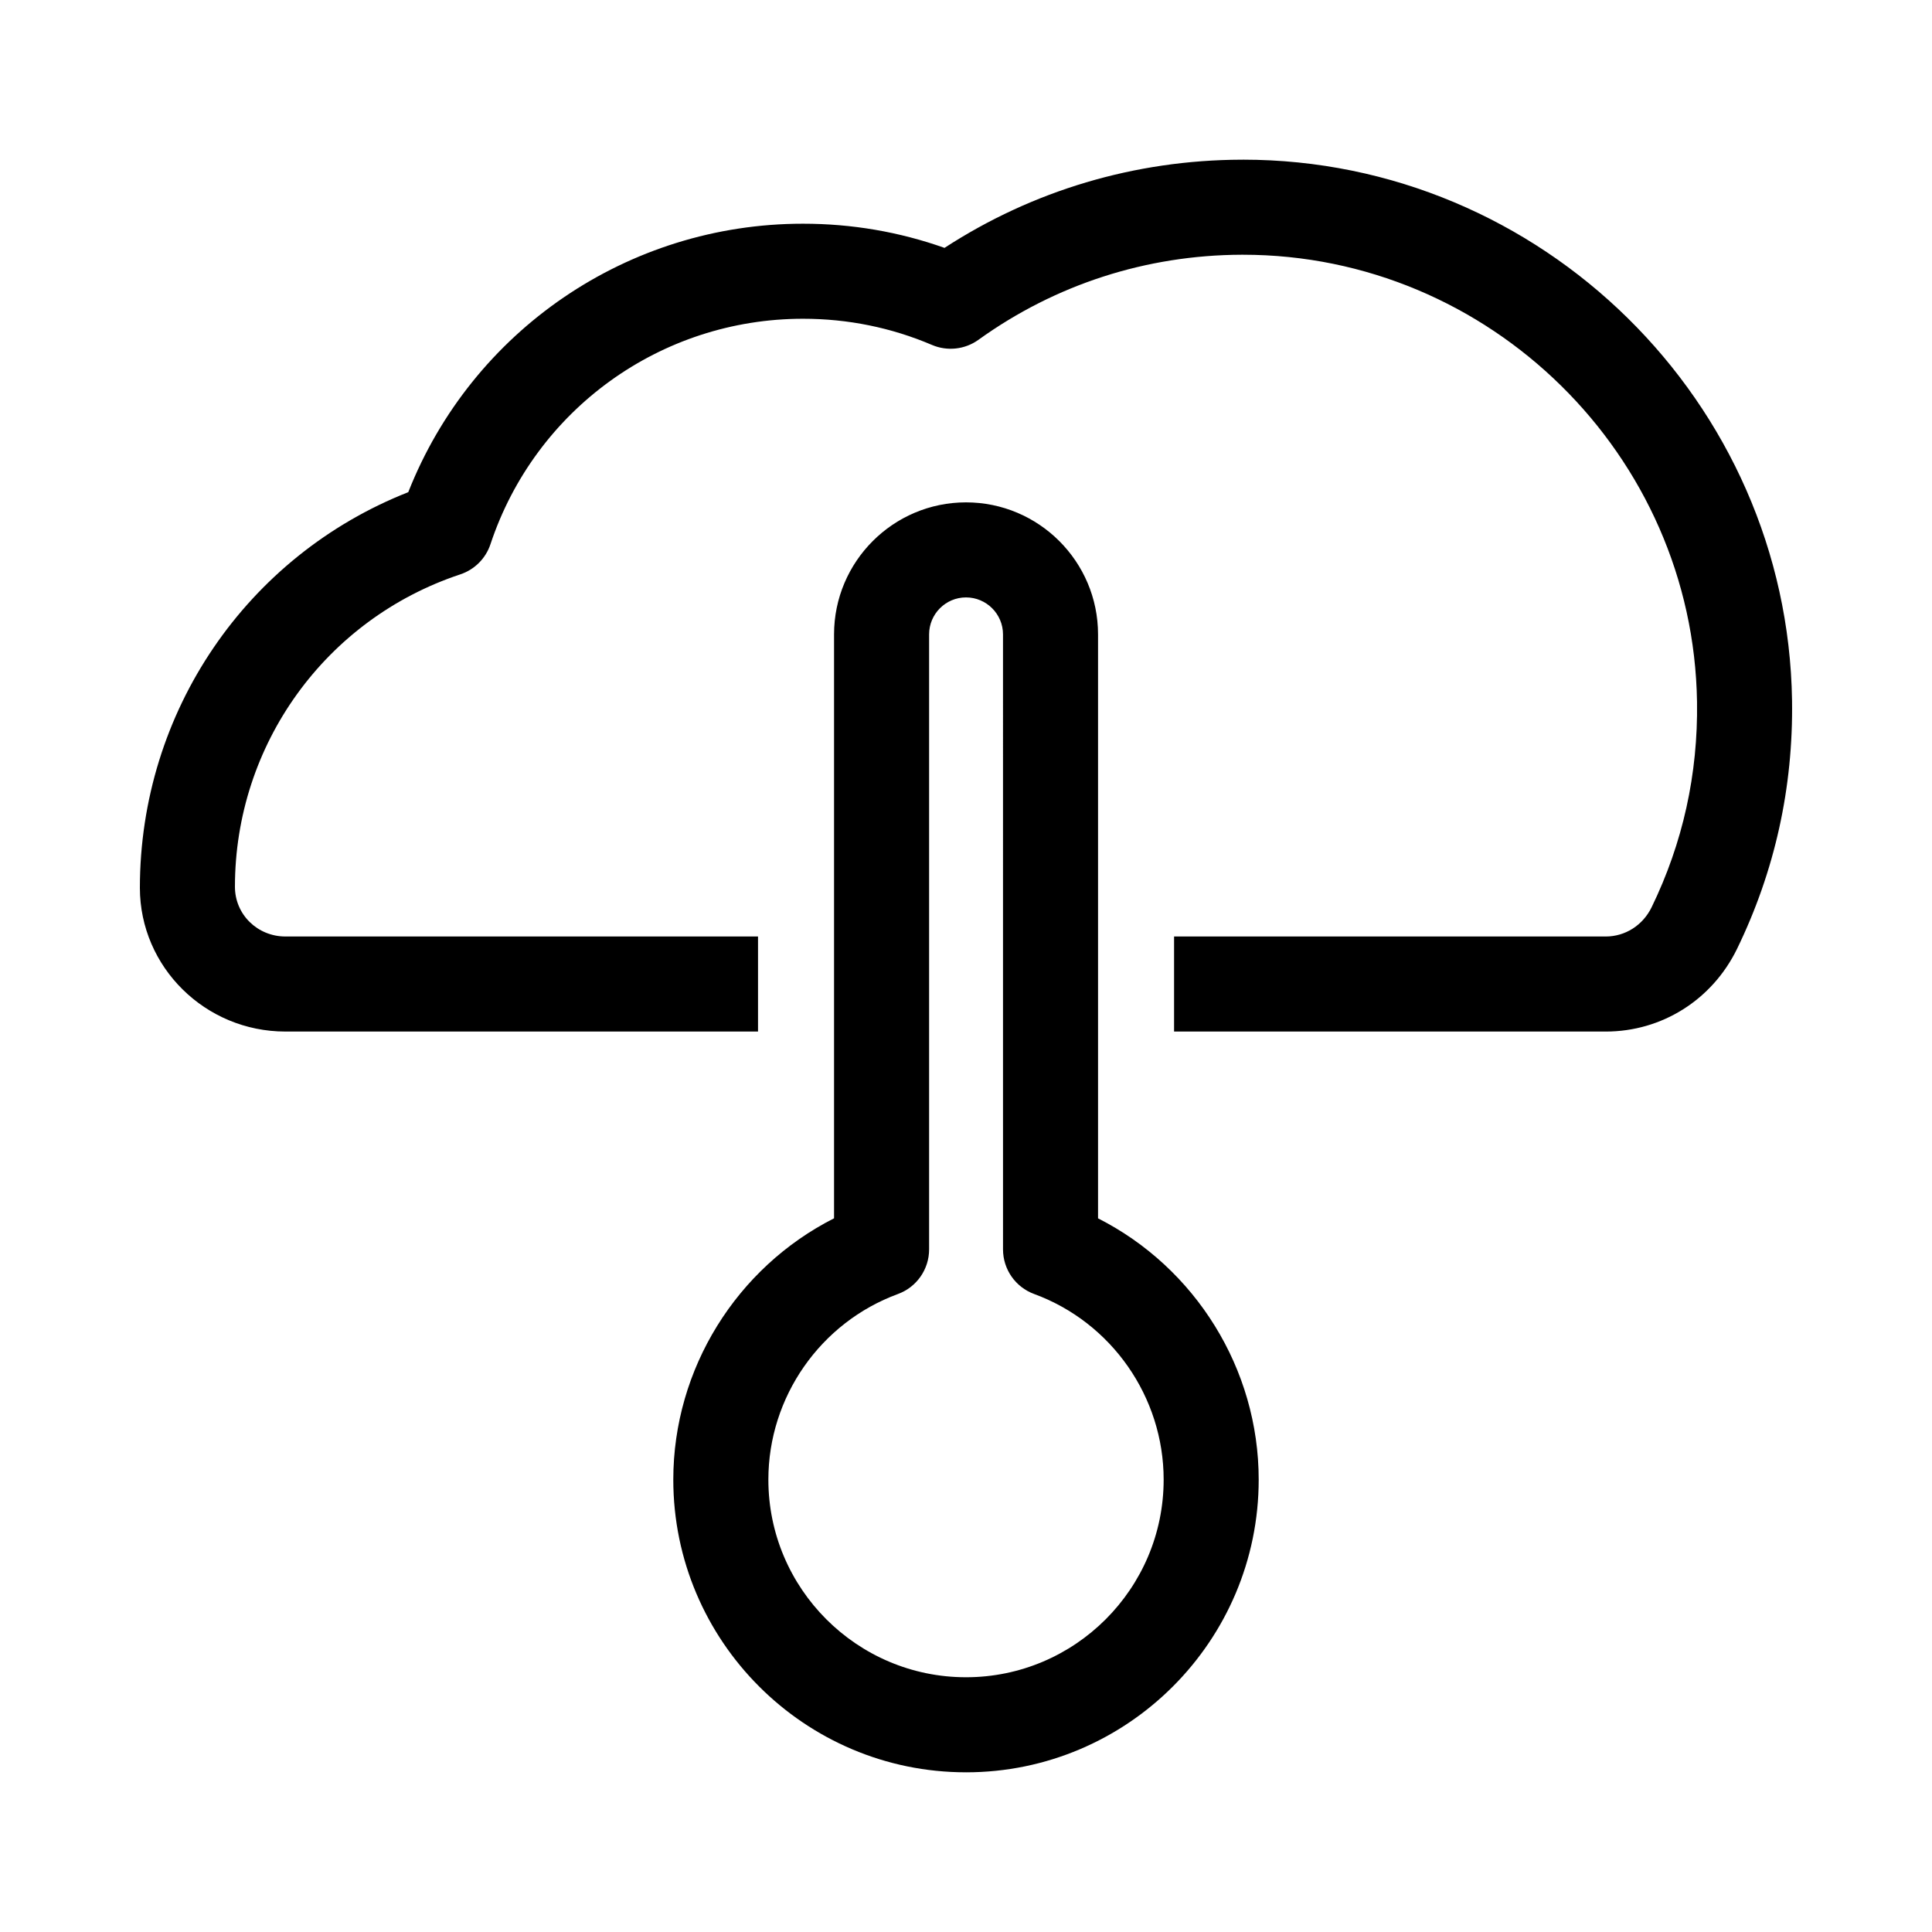
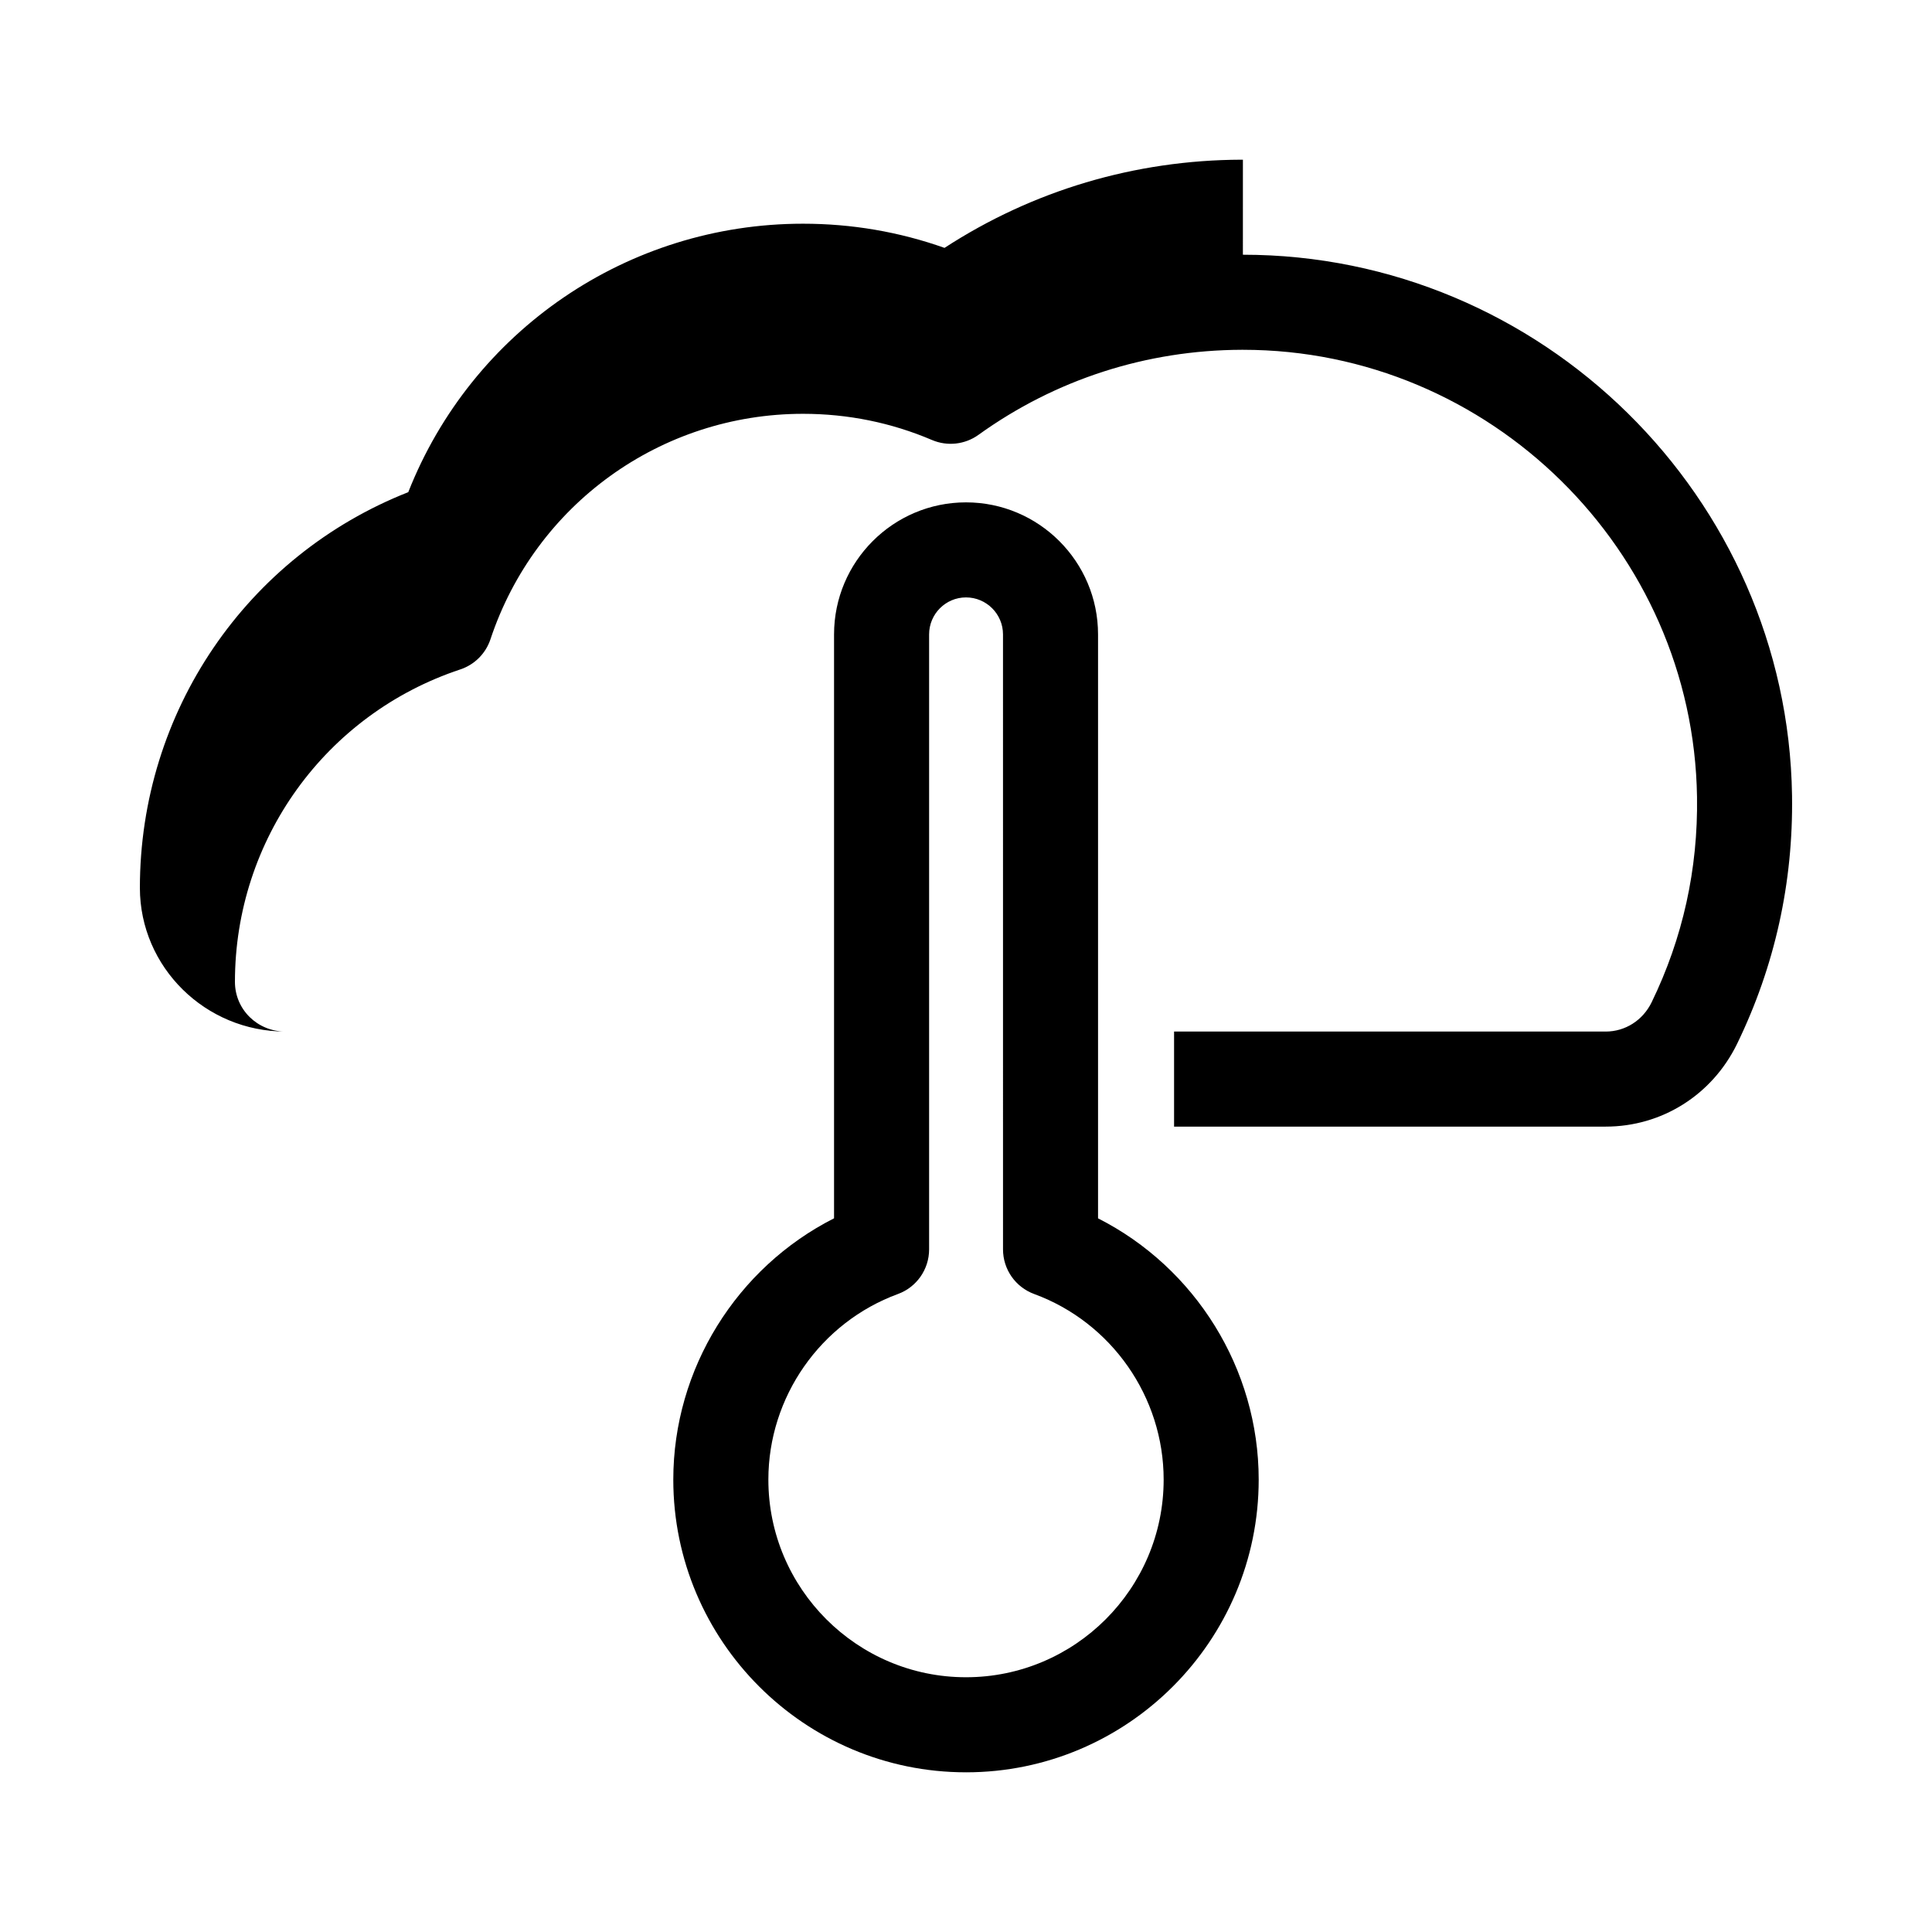
<svg xmlns="http://www.w3.org/2000/svg" fill="#000000" width="800px" height="800px" version="1.1" viewBox="144 144 512 512">
-   <path d="m400 613.68c-42.773 0-77.57-34.801-77.57-77.57 0-29.379 16.797-56.176 42.602-69.246v-154.74c0-19.297 15.688-34.992 34.969-34.992 19.293 0 34.992 15.695 34.992 34.992v154.75c25.785 13.066 42.574 39.867 42.574 69.238 0 42.77-34.793 77.57-77.566 77.57zm0-311.36c-5.391 0-9.777 4.398-9.777 9.801v162.98c0 5.285-3.301 10.008-8.258 11.824-20.543 7.539-34.34 27.301-34.34 49.184 0 28.879 23.496 52.379 52.379 52.379 28.879 0 52.375-23.496 52.375-52.379 0-21.883-13.789-41.648-34.316-49.184-4.961-1.82-8.254-6.539-8.254-11.824l-0.004-162.98c0-5.402-4.398-9.801-9.805-9.801zm73.383-116h-0.414c-28.207 0.094-55.258 8.148-78.664 23.371-12-4.254-24.582-6.406-37.5-6.406-46.449 0-87.734 28.34-104.61 71.145-42.793 16.859-71.125 58.148-71.125 104.89 0.031 20.984 17.332 38.051 38.562 38.051h125.25v-25.191h-125.25c-7.359 0-13.359-5.785-13.371-13.16 0-37.672 24.004-70.953 59.73-82.809 3.769-1.254 6.731-4.211 7.984-7.984 11.875-35.738 45.164-59.754 82.836-59.754 11.879 0 23.379 2.336 34.184 6.945 4.055 1.723 8.719 1.207 12.301-1.363 20.383-14.672 44.508-22.465 69.758-22.547h0.344c65.391 0 119.34 53.078 120.33 118.48 0.289 19.129-3.769 37.457-12.039 54.461-2.336 4.773-6.996 7.734-12.156 7.734h-114.39v25.191h114.38c14.855 0 28.184-8.367 34.793-21.875 10.027-20.613 14.938-42.781 14.594-65.891v-0.004c-1.195-79.098-66.43-143.29-145.53-143.29z" />
+   <path d="m400 613.68c-42.773 0-77.57-34.801-77.57-77.57 0-29.379 16.797-56.176 42.602-69.246v-154.74c0-19.297 15.688-34.992 34.969-34.992 19.293 0 34.992 15.695 34.992 34.992v154.75c25.785 13.066 42.574 39.867 42.574 69.238 0 42.77-34.793 77.57-77.566 77.57zm0-311.36c-5.391 0-9.777 4.398-9.777 9.801v162.98c0 5.285-3.301 10.008-8.258 11.824-20.543 7.539-34.34 27.301-34.34 49.184 0 28.879 23.496 52.379 52.379 52.379 28.879 0 52.375-23.496 52.375-52.379 0-21.883-13.789-41.648-34.316-49.184-4.961-1.82-8.254-6.539-8.254-11.824l-0.004-162.98c0-5.402-4.398-9.801-9.805-9.801zm73.383-116h-0.414c-28.207 0.094-55.258 8.148-78.664 23.371-12-4.254-24.582-6.406-37.5-6.406-46.449 0-87.734 28.34-104.61 71.145-42.793 16.859-71.125 58.148-71.125 104.89 0.031 20.984 17.332 38.051 38.562 38.051h125.25h-125.25c-7.359 0-13.359-5.785-13.371-13.16 0-37.672 24.004-70.953 59.73-82.809 3.769-1.254 6.731-4.211 7.984-7.984 11.875-35.738 45.164-59.754 82.836-59.754 11.879 0 23.379 2.336 34.184 6.945 4.055 1.723 8.719 1.207 12.301-1.363 20.383-14.672 44.508-22.465 69.758-22.547h0.344c65.391 0 119.34 53.078 120.33 118.48 0.289 19.129-3.769 37.457-12.039 54.461-2.336 4.773-6.996 7.734-12.156 7.734h-114.39v25.191h114.38c14.855 0 28.184-8.367 34.793-21.875 10.027-20.613 14.938-42.781 14.594-65.891v-0.004c-1.195-79.098-66.43-143.29-145.53-143.29z" />
</svg>